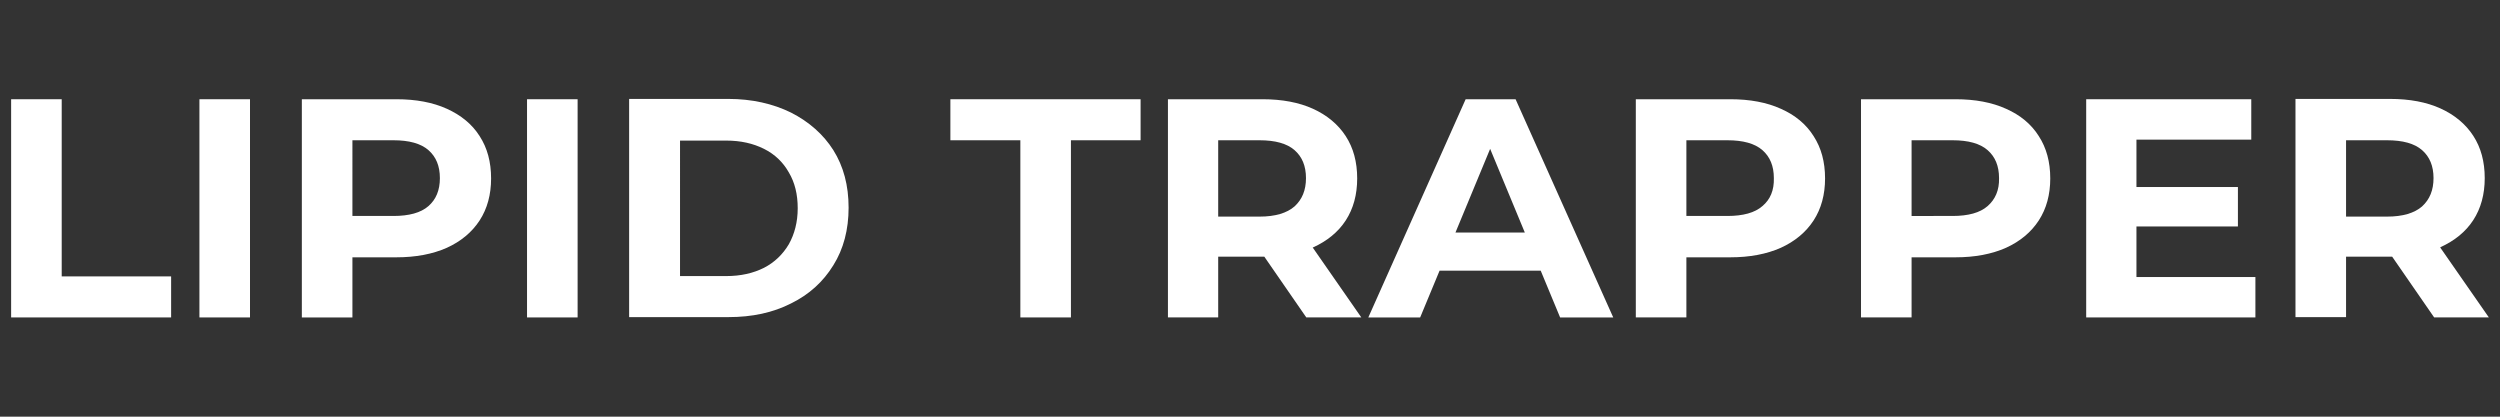
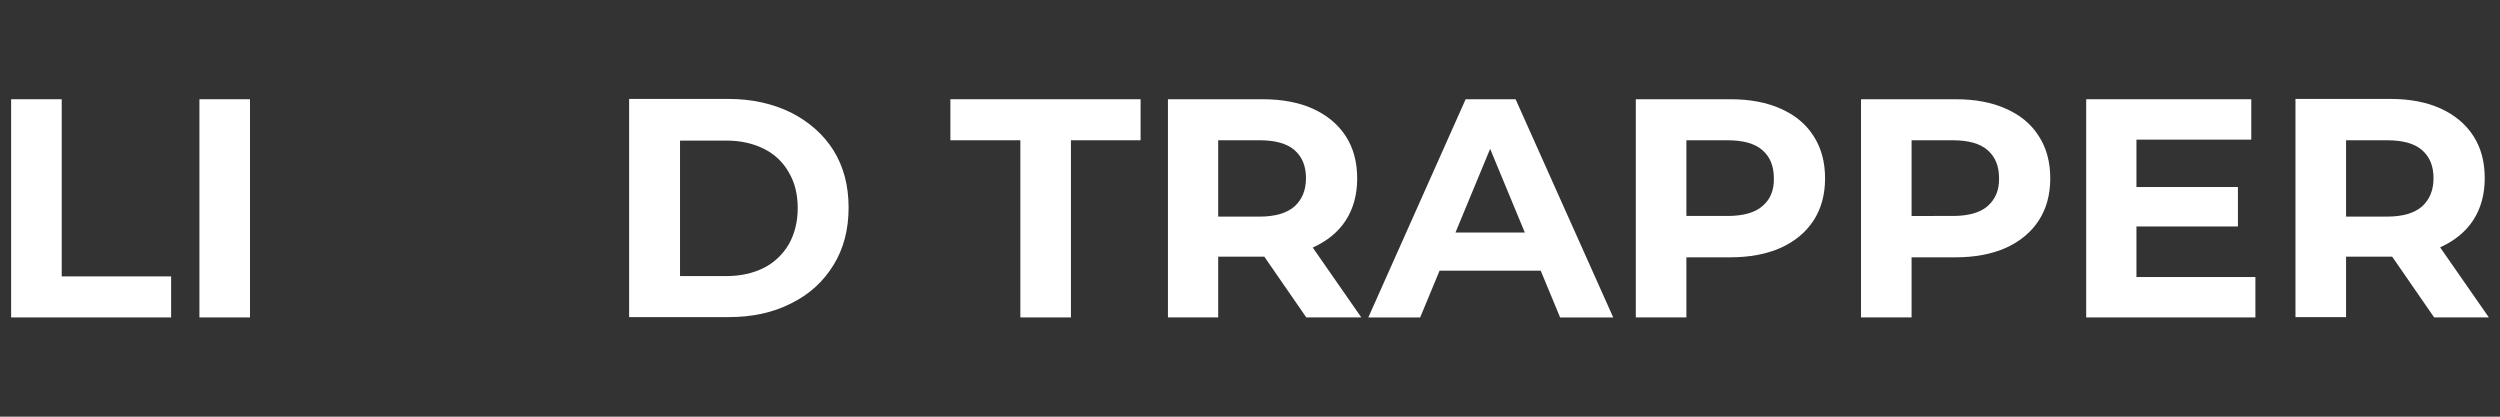
<svg xmlns="http://www.w3.org/2000/svg" version="1.1" id="Layer_1" x="0px" y="0px" viewBox="0 0 786 131" style="enable-background:new 0 0 786 131;" xml:space="preserve">
  <rect x="0" y="0" width="786" height="131" fill="#333333" stroke="none" />
  <style type="text/css">
	.st0{fill:#FFFFFF;}
</style>
  <g>
    <polygon class="st0" points="19.4,31.2 3.5,31.2 3.5,99.8 53.8,99.8 53.8,86.9 19.4,86.9  " />
    <rect x="62.7" y="31.2" class="st0" width="15.9" height="68.6" />
-     <path class="st0" d="M140.5,34.2c-4.4-2-9.7-3-15.9-3H94.9v68.6h15.9V80.9h13.8c6.1,0,11.4-1,15.9-3c4.4-2,7.9-4.9,10.3-8.6   c2.4-3.7,3.6-8.1,3.6-13.2c0-5.2-1.2-9.6-3.6-13.3C148.4,39,144.9,36.2,140.5,34.2z M134.7,64.8c-2.4,2.1-6.1,3.1-11,3.1h-12.9   V44.1h12.9c4.9,0,8.6,1,11,3.1c2.4,2.1,3.6,5,3.6,8.8C138.3,59.8,137.1,62.7,134.7,64.8z" />
-     <rect x="165.7" y="31.2" class="st0" width="15.9" height="68.6" />
    <path class="st0" d="M248.7,35.4c-5.7-2.8-12.3-4.3-19.7-4.3h-31.2v68.6H229c7.5,0,14-1.4,19.7-4.3c5.7-2.8,10.1-6.8,13.3-12   c3.2-5.1,4.8-11.2,4.8-18.1c0-7-1.6-13-4.8-18.1C258.9,42.3,254.4,38.3,248.7,35.4z M248,76.8c-1.9,3.2-4.5,5.7-7.8,7.4   c-3.4,1.7-7.3,2.6-11.9,2.6h-14.5V44.2h14.5c4.6,0,8.5,0.9,11.9,2.6c3.4,1.7,6,4.2,7.8,7.4c1.9,3.2,2.8,6.9,2.8,11.3   C250.8,69.8,249.8,73.6,248,76.8z" />
    <polygon class="st0" points="298.8,44.1 320.8,44.1 320.8,99.8 336.7,99.8 336.7,44.1 358.6,44.1 358.6,31.2 298.8,31.2  " />
    <path class="st0" d="M412.8,77.8c4.4-2,7.9-4.8,10.3-8.5c2.4-3.7,3.6-8.1,3.6-13.2c0-5.2-1.2-9.6-3.6-13.3   c-2.4-3.7-5.9-6.6-10.3-8.6c-4.4-2-9.7-3-15.9-3h-29.7v68.6H383V80.7h13.8c0.3,0,0.5,0,0.7,0l13.2,19.1H428l-15.3-22   C412.7,77.8,412.7,77.8,412.8,77.8z M407,64.9c-2.4,2.1-6.1,3.2-11,3.2H383V44.1H396c4.9,0,8.6,1,11,3.1c2.4,2.1,3.6,5,3.6,8.8   C410.6,59.8,409.4,62.7,407,64.9z" />
    <path class="st0" d="M460.8,31.2l-30.6,68.6h16.3l6.1-14.7h31.8l6.1,14.7h16.7l-30.7-68.6H460.8z M457.6,73.1l10.9-26.3l10.9,26.3   H457.6z" />
    <path class="st0" d="M559.9,34.2c-4.4-2-9.7-3-15.9-3h-29.7v68.6h15.9V80.9H544c6.1,0,11.4-1,15.9-3c4.4-2,7.9-4.9,10.3-8.6   c2.4-3.7,3.6-8.1,3.6-13.2c0-5.2-1.2-9.6-3.6-13.3C567.8,39,564.4,36.2,559.9,34.2z M554.1,64.8c-2.4,2.1-6.1,3.1-11,3.1h-12.9   V44.1h12.9c4.9,0,8.6,1,11,3.1c2.4,2.1,3.6,5,3.6,8.8C557.8,59.8,556.6,62.7,554.1,64.8z" />
    <path class="st0" d="M630.7,34.2c-4.4-2-9.7-3-15.9-3h-29.7v68.6H601V80.9h13.8c6.1,0,11.4-1,15.9-3c4.4-2,7.9-4.9,10.3-8.6   c2.4-3.7,3.6-8.1,3.6-13.2c0-5.2-1.2-9.6-3.6-13.3C638.6,39,635.2,36.2,630.7,34.2z M624.9,64.8c-2.4,2.1-6.1,3.1-11,3.1H601V44.1   h12.9c4.9,0,8.6,1,11,3.1c2.4,2.1,3.6,5,3.6,8.8C628.6,59.8,627.3,62.7,624.9,64.8z" />
    <polygon class="st0" points="671.7,71.2 703.6,71.2 703.6,58.8 671.7,58.8 671.7,43.9 707.8,43.9 707.8,31.2 655.9,31.2    655.9,99.8 709.1,99.8 709.1,87.1 671.7,87.1  " />
    <path class="st0" d="M767.2,77.8c0,0,0.1,0,0.1-0.1c4.4-2,7.9-4.8,10.3-8.5c2.4-3.7,3.6-8.1,3.6-13.2c0-5.2-1.2-9.6-3.6-13.3   c-2.4-3.7-5.9-6.6-10.3-8.6c-4.4-2-9.7-3-15.9-3h-29.7v68.6h15.9V80.7h13.8c0.3,0,0.5,0,0.7,0l13.2,19.1h17.2L767.2,77.8z    M761.5,64.9c-2.4,2.1-6.1,3.2-11,3.2h-12.9V44.1h12.9c4.9,0,8.6,1,11,3.1c2.4,2.1,3.6,5,3.6,8.8C765.1,59.8,763.9,62.7,761.5,64.9   z" />
  </g>
</svg>